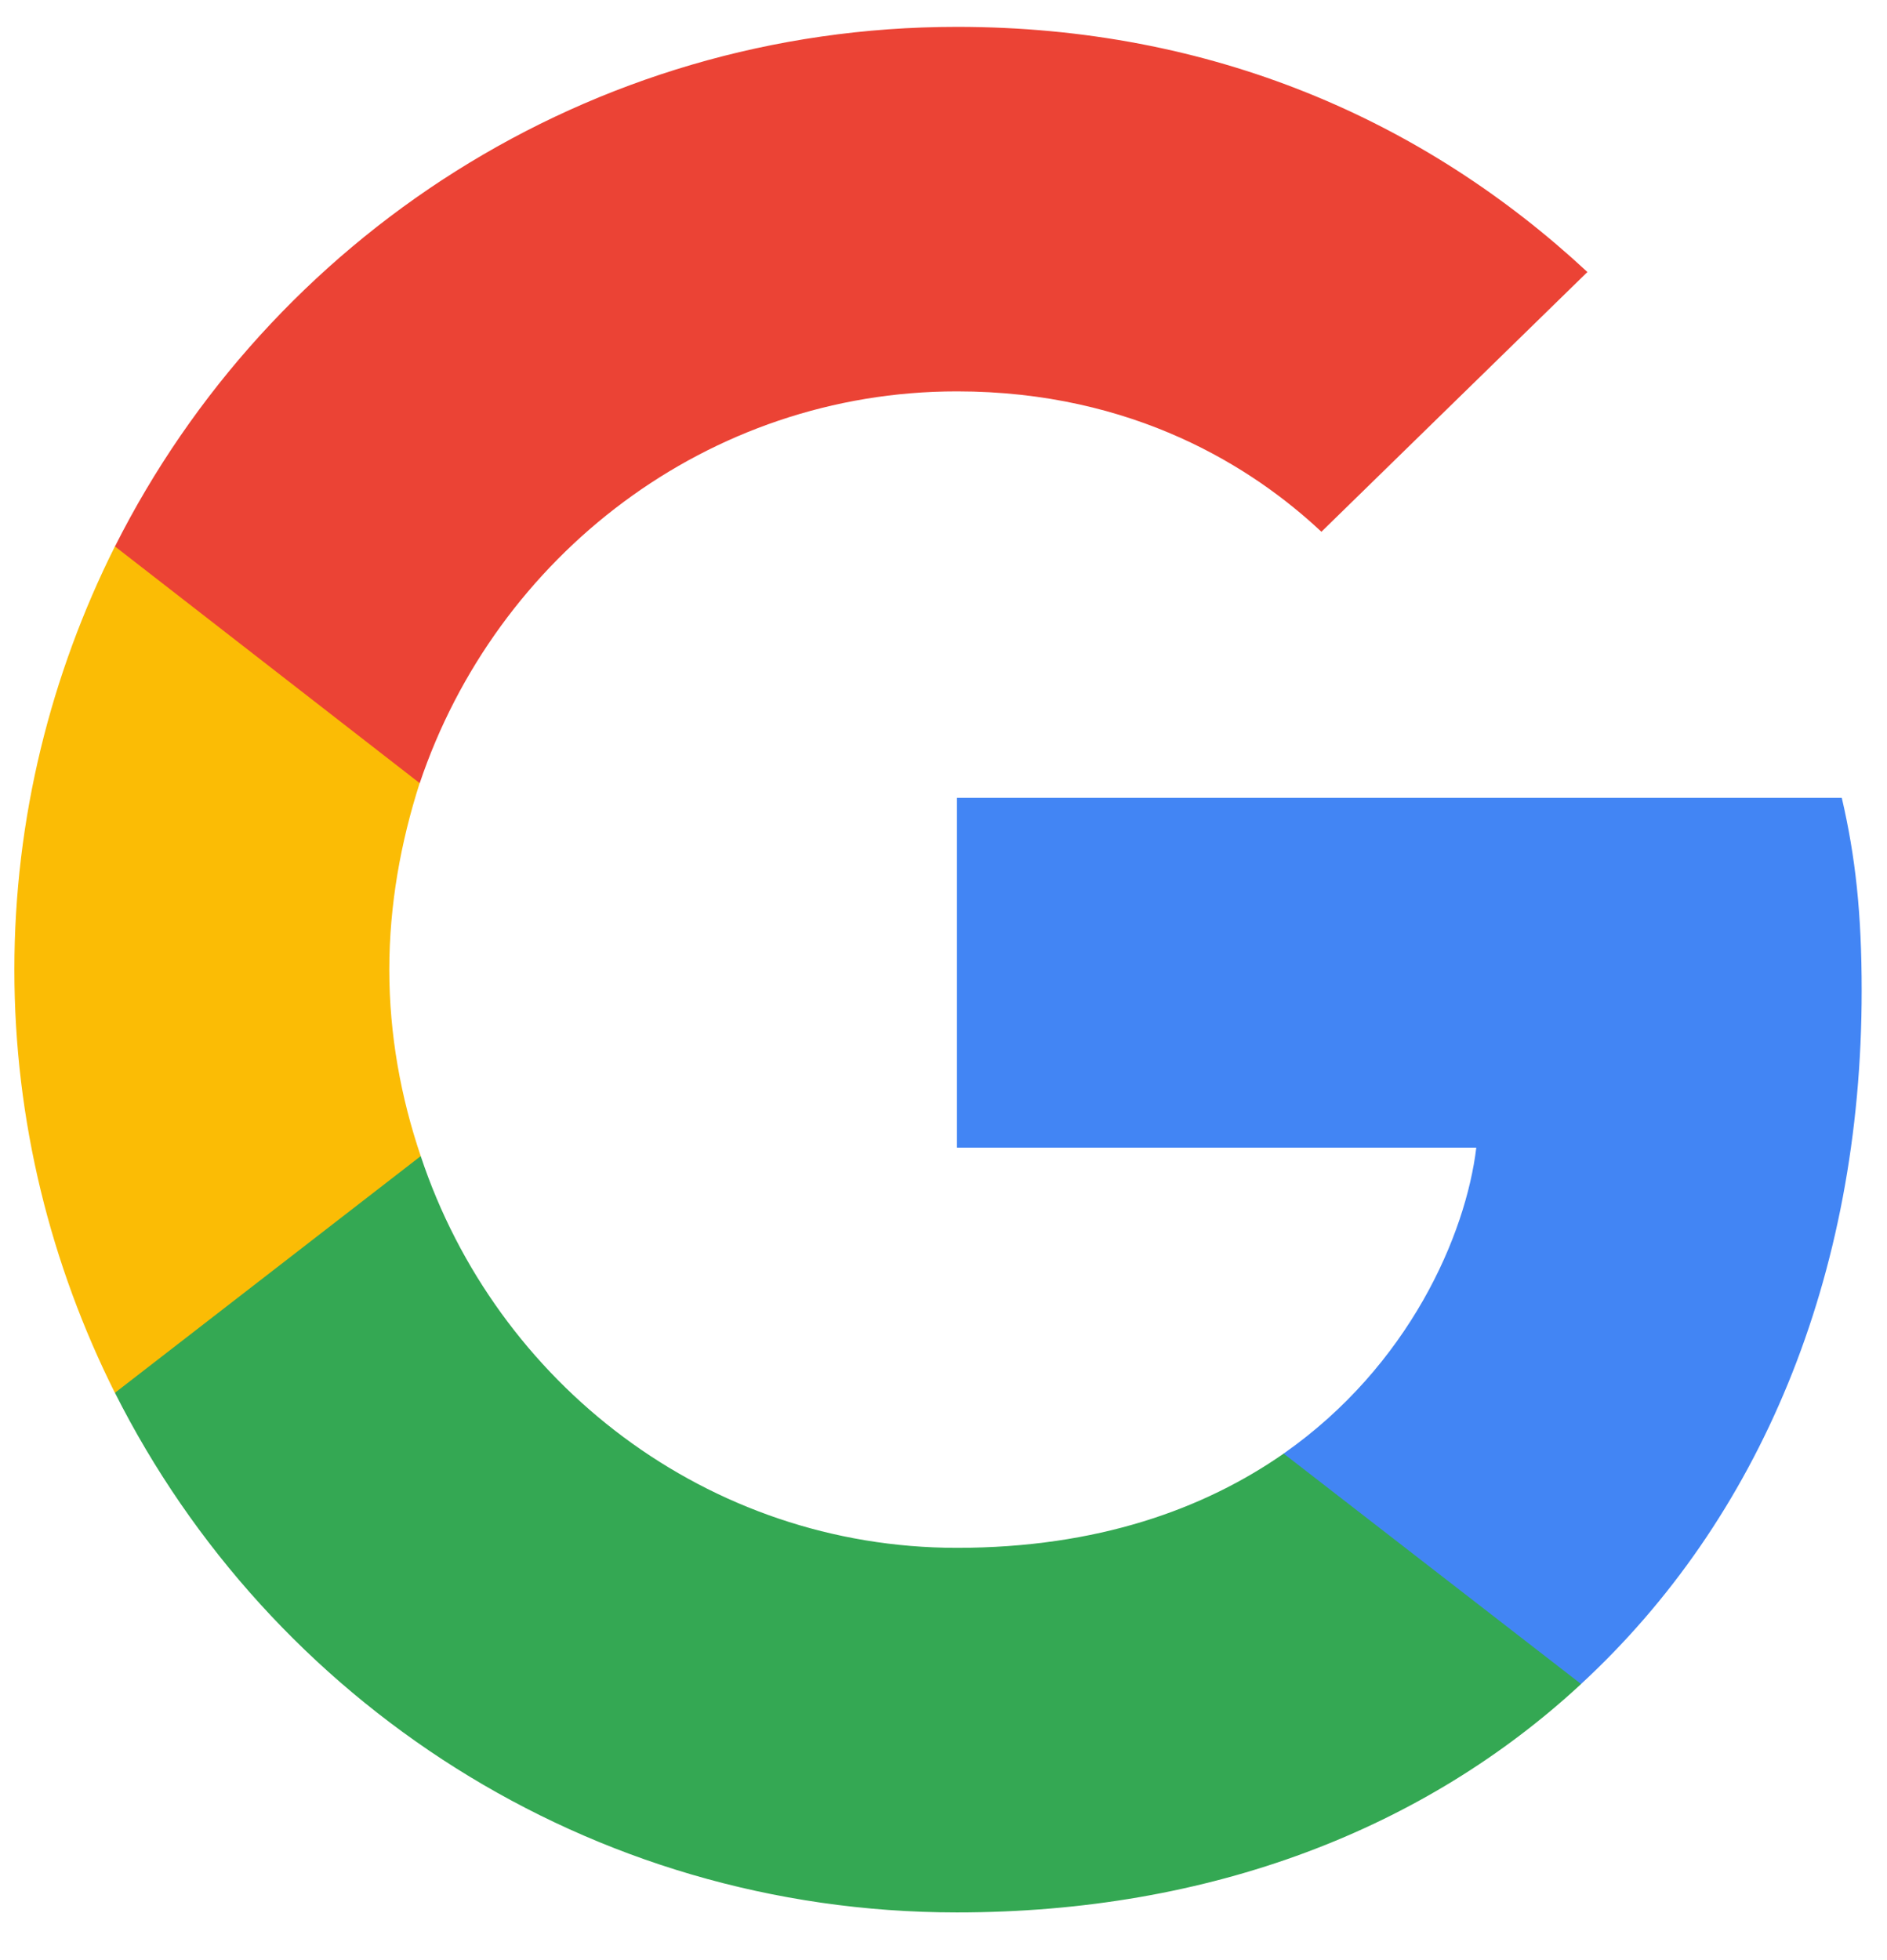
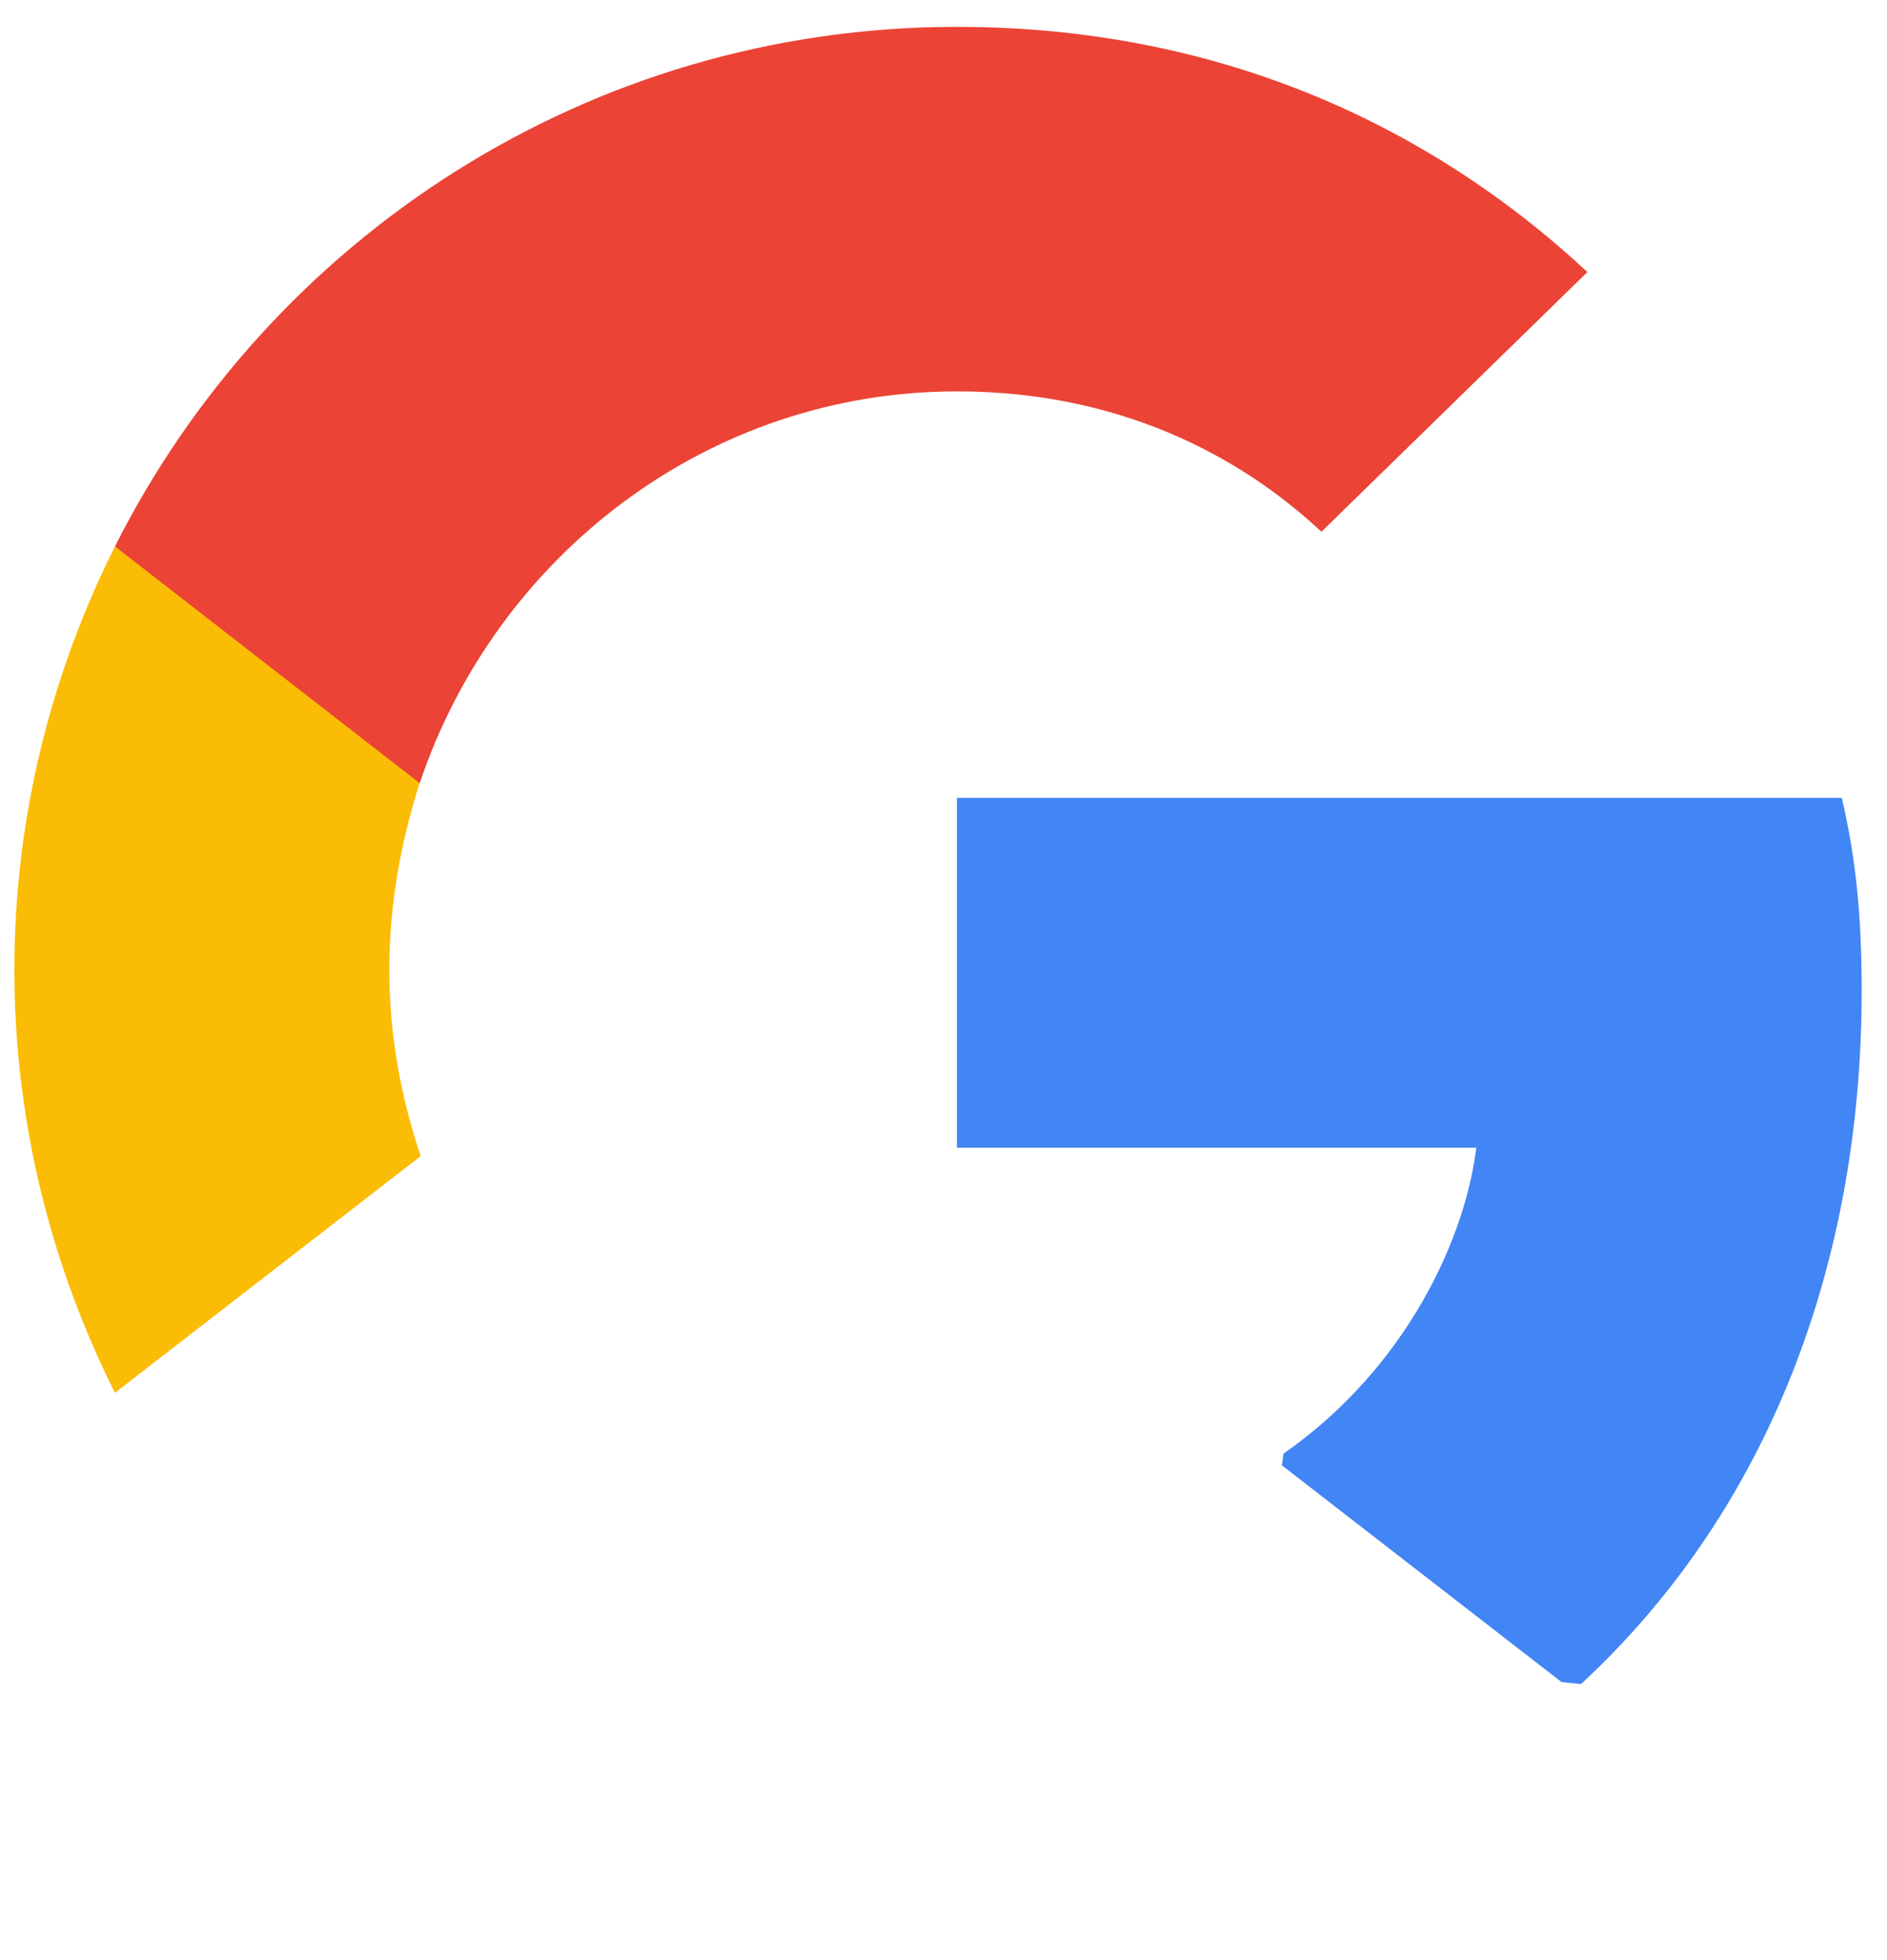
<svg xmlns="http://www.w3.org/2000/svg" width="26" height="27" viewBox="0 0 26 27" fill="none">
  <path d="M25.651 13.645C25.651 12.577 25.565 11.798 25.377 10.99H13.185V15.809H20.341C20.197 17.007 19.418 18.811 17.686 20.023L17.662 20.184L21.517 23.171L21.784 23.197C24.237 20.932 25.651 17.599 25.651 13.645Z" fill="#4285F4" />
-   <path d="M13.185 26.343C16.692 26.343 19.635 25.188 21.785 23.197L17.687 20.023C16.59 20.787 15.119 21.321 13.185 21.321C9.751 21.321 6.836 19.056 5.797 15.925L5.645 15.938L1.636 19.04L1.584 19.186C3.72 23.428 8.106 26.343 13.185 26.343Z" fill="#34A853" />
  <path d="M5.797 15.925C5.523 15.117 5.364 14.251 5.364 13.357C5.364 12.462 5.523 11.596 5.782 10.788L5.775 10.616L1.716 7.464L1.583 7.527C0.703 9.287 0.198 11.264 0.198 13.357C0.198 15.449 0.703 17.426 1.583 19.186L5.797 15.925Z" fill="#FBBC05" />
  <path d="M13.185 5.391C15.624 5.391 17.269 6.445 18.207 7.325L21.872 3.747C19.621 1.654 16.692 0.37 13.185 0.37C8.106 0.37 3.72 3.285 1.584 7.527L5.783 10.788C6.836 7.657 9.751 5.391 13.185 5.391Z" fill="#EB4335" />
</svg>